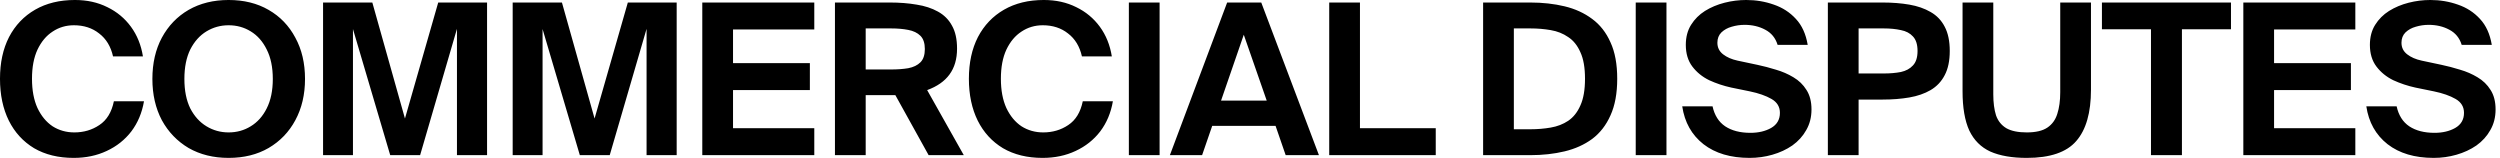
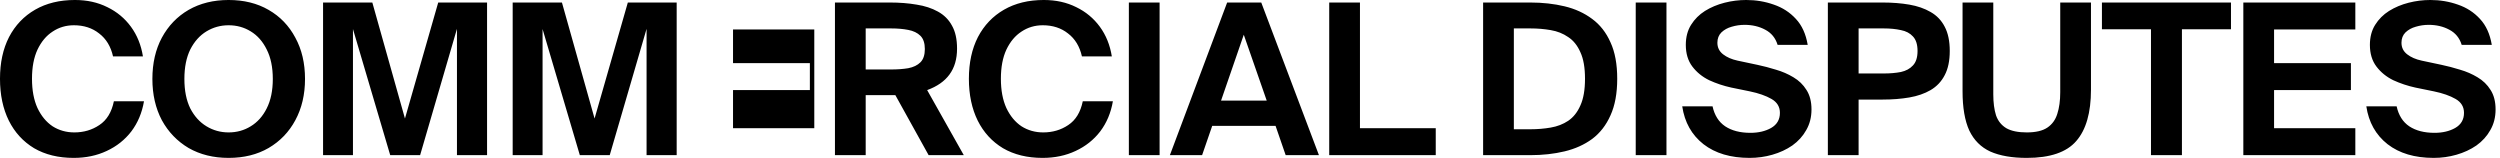
<svg xmlns="http://www.w3.org/2000/svg" width="285" height="18" viewBox="0 0 285 18" fill="none">
-   <path d="M12.983 11.543H16.415C16.191 12.855 15.711 13.999 14.975 14.976C14.239 15.935 13.303 16.68 12.167 17.207C11.047 17.735 9.791 18 8.399 18C6.655 18 5.151 17.631 3.887 16.895C2.639 16.143 1.679 15.095 1.007 13.752C0.335 12.392 -0.001 10.8 -0.001 8.976C-0.001 7.152 0.343 5.567 1.031 4.223C1.735 2.88 2.727 1.839 4.007 1.103C5.287 0.367 6.799 -0.001 8.543 -0.001C9.919 -0.001 11.151 0.271 12.239 0.816C13.327 1.343 14.223 2.087 14.927 3.047C15.631 4.008 16.087 5.136 16.295 6.431H12.887C12.631 5.295 12.103 4.423 11.303 3.816C10.519 3.192 9.559 2.88 8.423 2.88C7.527 2.88 6.719 3.119 5.999 3.599C5.279 4.064 4.703 4.752 4.271 5.663C3.855 6.559 3.647 7.663 3.647 8.976C3.647 10.287 3.855 11.399 4.271 12.312C4.703 13.223 5.279 13.919 5.999 14.399C6.735 14.864 7.559 15.095 8.471 15.095C9.543 15.095 10.495 14.816 11.327 14.255C12.175 13.695 12.727 12.791 12.983 11.543ZM26.06 18C24.332 18 22.812 17.623 21.5 16.872C20.204 16.104 19.188 15.047 18.452 13.704C17.732 12.344 17.372 10.775 17.372 8.999C17.372 7.207 17.732 5.639 18.452 4.295C19.188 2.936 20.204 1.879 21.5 1.127C22.812 0.375 24.332 -0.001 26.06 -0.001C27.804 -0.001 29.324 0.375 30.62 1.127C31.932 1.879 32.948 2.936 33.668 4.295C34.404 5.639 34.772 7.207 34.772 8.999C34.772 10.775 34.404 12.344 33.668 13.704C32.948 15.047 31.932 16.104 30.62 16.872C29.324 17.623 27.804 18 26.06 18ZM26.06 15.095C26.988 15.095 27.828 14.864 28.58 14.399C29.348 13.935 29.956 13.255 30.404 12.36C30.868 11.447 31.1 10.328 31.1 8.999C31.1 7.671 30.868 6.551 30.404 5.639C29.956 4.728 29.348 4.04 28.58 3.575C27.828 3.111 26.988 2.88 26.06 2.88C25.148 2.88 24.308 3.111 23.54 3.575C22.772 4.04 22.156 4.728 21.692 5.639C21.244 6.551 21.02 7.671 21.02 8.999C21.02 10.328 21.244 11.447 21.692 12.36C22.156 13.255 22.772 13.935 23.54 14.399C24.308 14.864 25.148 15.095 26.06 15.095ZM36.829 17.688V0.287H42.445L46.165 13.511L49.957 0.287H55.525V17.688H52.093V3.288L47.893 17.688H44.485L40.237 3.312V17.688H36.829ZM58.445 17.688V0.287H64.061L67.781 13.511L71.573 0.287H77.141V17.688H73.709V3.288L69.509 17.688H66.101L61.853 3.312V17.688H58.445ZM80.061 17.688V0.287H92.829V3.36H83.565V7.199H92.325V10.271H83.565V14.616H92.829V17.688H80.061ZM95.184 17.688V0.287H101.448C102.552 0.287 103.568 0.367 104.496 0.527C105.424 0.671 106.232 0.935 106.92 1.319C107.624 1.704 108.16 2.24 108.528 2.928C108.912 3.599 109.104 4.471 109.104 5.543C109.104 6.728 108.816 7.712 108.24 8.495C107.68 9.264 106.832 9.855 105.696 10.271L109.872 17.688H105.864L102.072 10.848H98.689V17.688H95.184ZM98.689 7.92H101.592C102.312 7.92 102.96 7.872 103.536 7.776C104.128 7.663 104.592 7.439 104.928 7.104C105.264 6.768 105.432 6.263 105.432 5.591C105.432 4.92 105.264 4.415 104.928 4.08C104.592 3.744 104.128 3.519 103.536 3.408C102.96 3.296 102.312 3.24 101.592 3.24H98.689V7.92ZM123.437 11.543H126.869C126.645 12.855 126.165 13.999 125.429 14.976C124.693 15.935 123.757 16.68 122.621 17.207C121.501 17.735 120.245 18 118.853 18C117.109 18 115.605 17.631 114.341 16.895C113.093 16.143 112.133 15.095 111.461 13.752C110.789 12.392 110.453 10.8 110.453 8.976C110.453 7.152 110.797 5.567 111.485 4.223C112.189 2.88 113.181 1.839 114.461 1.103C115.741 0.367 117.253 -0.001 118.997 -0.001C120.373 -0.001 121.605 0.271 122.693 0.816C123.781 1.343 124.677 2.087 125.381 3.047C126.085 4.008 126.541 5.136 126.749 6.431H123.341C123.085 5.295 122.557 4.423 121.757 3.816C120.973 3.192 120.013 2.88 118.877 2.88C117.981 2.88 117.173 3.119 116.453 3.599C115.733 4.064 115.157 4.752 114.725 5.663C114.309 6.559 114.101 7.663 114.101 8.976C114.101 10.287 114.309 11.399 114.725 12.312C115.157 13.223 115.733 13.919 116.453 14.399C117.189 14.864 118.013 15.095 118.925 15.095C119.997 15.095 120.949 14.816 121.781 14.255C122.629 13.695 123.181 12.791 123.437 11.543ZM128.69 17.688V0.287H132.194V17.688H128.69ZM133.367 17.688L139.895 0.287H143.783L150.359 17.688H146.567L145.415 14.351H138.191L137.039 17.688H133.367ZM139.199 11.472H144.407L141.791 3.959L139.199 11.472ZM151.531 17.688V0.287H155.035V14.616H163.675V17.688H151.531ZM169.075 17.688V0.287H174.451C175.859 0.287 177.163 0.431 178.363 0.72C179.563 1.008 180.611 1.488 181.507 2.159C182.403 2.816 183.099 3.704 183.595 4.824C184.107 5.928 184.363 7.311 184.363 8.976C184.363 10.639 184.107 12.031 183.595 13.152C183.099 14.271 182.403 15.168 181.507 15.839C180.611 16.495 179.563 16.968 178.363 17.256C177.163 17.544 175.859 17.688 174.451 17.688H169.075ZM172.579 14.736H174.475C175.275 14.736 176.043 14.671 176.779 14.543C177.531 14.415 178.195 14.159 178.771 13.775C179.363 13.376 179.827 12.791 180.163 12.024C180.515 11.255 180.691 10.239 180.691 8.976C180.691 7.712 180.515 6.704 180.163 5.952C179.827 5.184 179.363 4.607 178.771 4.223C178.195 3.824 177.531 3.559 176.779 3.432C176.043 3.304 175.275 3.24 174.475 3.24H172.579V14.736ZM186.473 17.688V0.287H189.977V17.688H186.473ZM198.086 6.912L200.342 7.391C201.03 7.535 201.734 7.72 202.454 7.944C203.174 8.152 203.838 8.44 204.446 8.807C205.07 9.175 205.566 9.655 205.934 10.248C206.318 10.839 206.51 11.584 206.51 12.479C206.51 13.36 206.31 14.143 205.91 14.832C205.526 15.52 204.998 16.104 204.326 16.584C203.654 17.047 202.894 17.399 202.046 17.64C201.214 17.88 200.35 18 199.454 18C197.294 18 195.542 17.48 194.198 16.439C192.854 15.383 192.046 13.944 191.774 12.12H195.23C195.454 13.143 195.934 13.903 196.67 14.399C197.422 14.896 198.382 15.143 199.55 15.143C200.462 15.143 201.246 14.96 201.902 14.591C202.574 14.207 202.91 13.632 202.91 12.864C202.91 12.175 202.59 11.648 201.95 11.28C201.31 10.912 200.486 10.623 199.478 10.415L197.366 9.983C196.486 9.791 195.646 9.511 194.846 9.143C194.062 8.759 193.422 8.239 192.926 7.583C192.43 6.928 192.182 6.104 192.182 5.112C192.182 4.231 192.382 3.471 192.782 2.832C193.182 2.192 193.71 1.663 194.366 1.248C195.038 0.831 195.782 0.519 196.598 0.311C197.414 0.103 198.238 -0.001 199.07 -0.001C200.174 -0.001 201.222 0.175 202.214 0.527C203.206 0.864 204.046 1.407 204.734 2.159C205.422 2.896 205.87 3.88 206.078 5.112H202.646C202.406 4.327 201.934 3.752 201.23 3.384C200.542 3.015 199.758 2.832 198.878 2.832C198.382 2.832 197.894 2.904 197.414 3.047C196.95 3.175 196.558 3.392 196.238 3.696C195.934 3.999 195.782 4.391 195.782 4.872C195.782 5.415 195.998 5.856 196.43 6.191C196.862 6.527 197.414 6.768 198.086 6.912ZM208.376 17.688V0.287H214.616C215.72 0.287 216.736 0.367 217.664 0.527C218.592 0.687 219.4 0.967 220.088 1.367C220.792 1.768 221.328 2.328 221.696 3.047C222.08 3.768 222.272 4.688 222.272 5.808C222.272 6.928 222.08 7.848 221.696 8.568C221.328 9.287 220.792 9.855 220.088 10.271C219.4 10.671 218.592 10.951 217.664 11.111C216.736 11.271 215.72 11.351 214.616 11.351H211.88V17.688H208.376ZM211.88 8.376H214.76C215.48 8.376 216.128 8.319 216.704 8.207C217.28 8.079 217.736 7.832 218.072 7.463C218.424 7.096 218.6 6.543 218.6 5.808C218.6 5.072 218.424 4.519 218.072 4.152C217.736 3.784 217.28 3.543 216.704 3.432C216.128 3.304 215.48 3.24 214.76 3.24H211.88V8.376ZM238.371 0.287V10.223C238.371 12.848 237.811 14.8 236.691 16.079C235.587 17.36 233.707 18 231.051 18C229.371 18 227.987 17.759 226.899 17.279C225.827 16.784 225.027 15.983 224.499 14.88C223.987 13.759 223.731 12.264 223.731 10.392V0.287H227.235V10.752C227.235 11.695 227.339 12.495 227.547 13.152C227.771 13.791 228.163 14.28 228.723 14.616C229.283 14.935 230.059 15.095 231.051 15.095C232.075 15.095 232.859 14.912 233.403 14.543C233.947 14.175 234.323 13.655 234.531 12.983C234.755 12.296 234.867 11.472 234.867 10.511V0.287H238.371ZM245.212 17.688V3.336H239.62V0.287H254.332V3.336H248.74V17.688H245.212ZM255.74 17.688V0.287H268.508V3.36H259.244V7.199H268.004V10.271H259.244V14.616H268.508V17.688H255.74ZM276.072 6.912L278.328 7.391C279.016 7.535 279.72 7.72 280.44 7.944C281.16 8.152 281.824 8.44 282.432 8.807C283.056 9.175 283.552 9.655 283.92 10.248C284.304 10.839 284.496 11.584 284.496 12.479C284.496 13.36 284.296 14.143 283.896 14.832C283.512 15.52 282.984 16.104 282.312 16.584C281.64 17.047 280.88 17.399 280.032 17.64C279.2 17.88 278.336 18 277.44 18C275.28 18 273.528 17.48 272.184 16.439C270.84 15.383 270.032 13.944 269.76 12.12H273.216C273.44 13.143 273.92 13.903 274.656 14.399C275.408 14.896 276.368 15.143 277.536 15.143C278.448 15.143 279.232 14.96 279.888 14.591C280.56 14.207 280.896 13.632 280.896 12.864C280.896 12.175 280.576 11.648 279.936 11.28C279.296 10.912 278.472 10.623 277.464 10.415L275.352 9.983C274.472 9.791 273.632 9.511 272.832 9.143C272.048 8.759 271.408 8.239 270.912 7.583C270.416 6.928 270.168 6.104 270.168 5.112C270.168 4.231 270.368 3.471 270.768 2.832C271.168 2.192 271.696 1.663 272.352 1.248C273.024 0.831 273.768 0.519 274.584 0.311C275.4 0.103 276.224 -0.001 277.056 -0.001C278.16 -0.001 279.208 0.175 280.2 0.527C281.192 0.864 282.032 1.407 282.72 2.159C283.408 2.896 283.856 3.88 284.064 5.112H280.632C280.392 4.327 279.92 3.752 279.216 3.384C278.528 3.015 277.744 2.832 276.864 2.832C276.368 2.832 275.88 2.904 275.4 3.047C274.936 3.175 274.544 3.392 274.224 3.696C273.92 3.999 273.768 4.391 273.768 4.872C273.768 5.415 273.984 5.856 274.416 6.191C274.848 6.527 275.4 6.768 276.072 6.912Z" fill="black" />
+   <path d="M12.983 11.543H16.415C16.191 12.855 15.711 13.999 14.975 14.976C14.239 15.935 13.303 16.68 12.167 17.207C11.047 17.735 9.791 18 8.399 18C6.655 18 5.151 17.631 3.887 16.895C2.639 16.143 1.679 15.095 1.007 13.752C0.335 12.392 -0.001 10.8 -0.001 8.976C-0.001 7.152 0.343 5.567 1.031 4.223C1.735 2.88 2.727 1.839 4.007 1.103C5.287 0.367 6.799 -0.001 8.543 -0.001C9.919 -0.001 11.151 0.271 12.239 0.816C13.327 1.343 14.223 2.087 14.927 3.047C15.631 4.008 16.087 5.136 16.295 6.431H12.887C12.631 5.295 12.103 4.423 11.303 3.816C10.519 3.192 9.559 2.88 8.423 2.88C7.527 2.88 6.719 3.119 5.999 3.599C5.279 4.064 4.703 4.752 4.271 5.663C3.855 6.559 3.647 7.663 3.647 8.976C3.647 10.287 3.855 11.399 4.271 12.312C4.703 13.223 5.279 13.919 5.999 14.399C6.735 14.864 7.559 15.095 8.471 15.095C9.543 15.095 10.495 14.816 11.327 14.255C12.175 13.695 12.727 12.791 12.983 11.543ZM26.06 18C24.332 18 22.812 17.623 21.5 16.872C20.204 16.104 19.188 15.047 18.452 13.704C17.732 12.344 17.372 10.775 17.372 8.999C17.372 7.207 17.732 5.639 18.452 4.295C19.188 2.936 20.204 1.879 21.5 1.127C22.812 0.375 24.332 -0.001 26.06 -0.001C27.804 -0.001 29.324 0.375 30.62 1.127C31.932 1.879 32.948 2.936 33.668 4.295C34.404 5.639 34.772 7.207 34.772 8.999C34.772 10.775 34.404 12.344 33.668 13.704C32.948 15.047 31.932 16.104 30.62 16.872C29.324 17.623 27.804 18 26.06 18ZM26.06 15.095C26.988 15.095 27.828 14.864 28.58 14.399C29.348 13.935 29.956 13.255 30.404 12.36C30.868 11.447 31.1 10.328 31.1 8.999C31.1 7.671 30.868 6.551 30.404 5.639C29.956 4.728 29.348 4.04 28.58 3.575C27.828 3.111 26.988 2.88 26.06 2.88C25.148 2.88 24.308 3.111 23.54 3.575C22.772 4.04 22.156 4.728 21.692 5.639C21.244 6.551 21.02 7.671 21.02 8.999C21.02 10.328 21.244 11.447 21.692 12.36C22.156 13.255 22.772 13.935 23.54 14.399C24.308 14.864 25.148 15.095 26.06 15.095ZM36.829 17.688V0.287H42.445L46.165 13.511L49.957 0.287H55.525V17.688H52.093V3.288L47.893 17.688H44.485L40.237 3.312V17.688H36.829ZM58.445 17.688V0.287H64.061L67.781 13.511L71.573 0.287H77.141V17.688H73.709V3.288L69.509 17.688H66.101L61.853 3.312V17.688H58.445ZM80.061 17.688H92.829V3.36H83.565V7.199H92.325V10.271H83.565V14.616H92.829V17.688H80.061ZM95.184 17.688V0.287H101.448C102.552 0.287 103.568 0.367 104.496 0.527C105.424 0.671 106.232 0.935 106.92 1.319C107.624 1.704 108.16 2.24 108.528 2.928C108.912 3.599 109.104 4.471 109.104 5.543C109.104 6.728 108.816 7.712 108.24 8.495C107.68 9.264 106.832 9.855 105.696 10.271L109.872 17.688H105.864L102.072 10.848H98.689V17.688H95.184ZM98.689 7.92H101.592C102.312 7.92 102.96 7.872 103.536 7.776C104.128 7.663 104.592 7.439 104.928 7.104C105.264 6.768 105.432 6.263 105.432 5.591C105.432 4.92 105.264 4.415 104.928 4.08C104.592 3.744 104.128 3.519 103.536 3.408C102.96 3.296 102.312 3.24 101.592 3.24H98.689V7.92ZM123.437 11.543H126.869C126.645 12.855 126.165 13.999 125.429 14.976C124.693 15.935 123.757 16.68 122.621 17.207C121.501 17.735 120.245 18 118.853 18C117.109 18 115.605 17.631 114.341 16.895C113.093 16.143 112.133 15.095 111.461 13.752C110.789 12.392 110.453 10.8 110.453 8.976C110.453 7.152 110.797 5.567 111.485 4.223C112.189 2.88 113.181 1.839 114.461 1.103C115.741 0.367 117.253 -0.001 118.997 -0.001C120.373 -0.001 121.605 0.271 122.693 0.816C123.781 1.343 124.677 2.087 125.381 3.047C126.085 4.008 126.541 5.136 126.749 6.431H123.341C123.085 5.295 122.557 4.423 121.757 3.816C120.973 3.192 120.013 2.88 118.877 2.88C117.981 2.88 117.173 3.119 116.453 3.599C115.733 4.064 115.157 4.752 114.725 5.663C114.309 6.559 114.101 7.663 114.101 8.976C114.101 10.287 114.309 11.399 114.725 12.312C115.157 13.223 115.733 13.919 116.453 14.399C117.189 14.864 118.013 15.095 118.925 15.095C119.997 15.095 120.949 14.816 121.781 14.255C122.629 13.695 123.181 12.791 123.437 11.543ZM128.69 17.688V0.287H132.194V17.688H128.69ZM133.367 17.688L139.895 0.287H143.783L150.359 17.688H146.567L145.415 14.351H138.191L137.039 17.688H133.367ZM139.199 11.472H144.407L141.791 3.959L139.199 11.472ZM151.531 17.688V0.287H155.035V14.616H163.675V17.688H151.531ZM169.075 17.688V0.287H174.451C175.859 0.287 177.163 0.431 178.363 0.72C179.563 1.008 180.611 1.488 181.507 2.159C182.403 2.816 183.099 3.704 183.595 4.824C184.107 5.928 184.363 7.311 184.363 8.976C184.363 10.639 184.107 12.031 183.595 13.152C183.099 14.271 182.403 15.168 181.507 15.839C180.611 16.495 179.563 16.968 178.363 17.256C177.163 17.544 175.859 17.688 174.451 17.688H169.075ZM172.579 14.736H174.475C175.275 14.736 176.043 14.671 176.779 14.543C177.531 14.415 178.195 14.159 178.771 13.775C179.363 13.376 179.827 12.791 180.163 12.024C180.515 11.255 180.691 10.239 180.691 8.976C180.691 7.712 180.515 6.704 180.163 5.952C179.827 5.184 179.363 4.607 178.771 4.223C178.195 3.824 177.531 3.559 176.779 3.432C176.043 3.304 175.275 3.24 174.475 3.24H172.579V14.736ZM186.473 17.688V0.287H189.977V17.688H186.473ZM198.086 6.912L200.342 7.391C201.03 7.535 201.734 7.72 202.454 7.944C203.174 8.152 203.838 8.44 204.446 8.807C205.07 9.175 205.566 9.655 205.934 10.248C206.318 10.839 206.51 11.584 206.51 12.479C206.51 13.36 206.31 14.143 205.91 14.832C205.526 15.52 204.998 16.104 204.326 16.584C203.654 17.047 202.894 17.399 202.046 17.64C201.214 17.88 200.35 18 199.454 18C197.294 18 195.542 17.48 194.198 16.439C192.854 15.383 192.046 13.944 191.774 12.12H195.23C195.454 13.143 195.934 13.903 196.67 14.399C197.422 14.896 198.382 15.143 199.55 15.143C200.462 15.143 201.246 14.96 201.902 14.591C202.574 14.207 202.91 13.632 202.91 12.864C202.91 12.175 202.59 11.648 201.95 11.28C201.31 10.912 200.486 10.623 199.478 10.415L197.366 9.983C196.486 9.791 195.646 9.511 194.846 9.143C194.062 8.759 193.422 8.239 192.926 7.583C192.43 6.928 192.182 6.104 192.182 5.112C192.182 4.231 192.382 3.471 192.782 2.832C193.182 2.192 193.71 1.663 194.366 1.248C195.038 0.831 195.782 0.519 196.598 0.311C197.414 0.103 198.238 -0.001 199.07 -0.001C200.174 -0.001 201.222 0.175 202.214 0.527C203.206 0.864 204.046 1.407 204.734 2.159C205.422 2.896 205.87 3.88 206.078 5.112H202.646C202.406 4.327 201.934 3.752 201.23 3.384C200.542 3.015 199.758 2.832 198.878 2.832C198.382 2.832 197.894 2.904 197.414 3.047C196.95 3.175 196.558 3.392 196.238 3.696C195.934 3.999 195.782 4.391 195.782 4.872C195.782 5.415 195.998 5.856 196.43 6.191C196.862 6.527 197.414 6.768 198.086 6.912ZM208.376 17.688V0.287H214.616C215.72 0.287 216.736 0.367 217.664 0.527C218.592 0.687 219.4 0.967 220.088 1.367C220.792 1.768 221.328 2.328 221.696 3.047C222.08 3.768 222.272 4.688 222.272 5.808C222.272 6.928 222.08 7.848 221.696 8.568C221.328 9.287 220.792 9.855 220.088 10.271C219.4 10.671 218.592 10.951 217.664 11.111C216.736 11.271 215.72 11.351 214.616 11.351H211.88V17.688H208.376ZM211.88 8.376H214.76C215.48 8.376 216.128 8.319 216.704 8.207C217.28 8.079 217.736 7.832 218.072 7.463C218.424 7.096 218.6 6.543 218.6 5.808C218.6 5.072 218.424 4.519 218.072 4.152C217.736 3.784 217.28 3.543 216.704 3.432C216.128 3.304 215.48 3.24 214.76 3.24H211.88V8.376ZM238.371 0.287V10.223C238.371 12.848 237.811 14.8 236.691 16.079C235.587 17.36 233.707 18 231.051 18C229.371 18 227.987 17.759 226.899 17.279C225.827 16.784 225.027 15.983 224.499 14.88C223.987 13.759 223.731 12.264 223.731 10.392V0.287H227.235V10.752C227.235 11.695 227.339 12.495 227.547 13.152C227.771 13.791 228.163 14.28 228.723 14.616C229.283 14.935 230.059 15.095 231.051 15.095C232.075 15.095 232.859 14.912 233.403 14.543C233.947 14.175 234.323 13.655 234.531 12.983C234.755 12.296 234.867 11.472 234.867 10.511V0.287H238.371ZM245.212 17.688V3.336H239.62V0.287H254.332V3.336H248.74V17.688H245.212ZM255.74 17.688V0.287H268.508V3.36H259.244V7.199H268.004V10.271H259.244V14.616H268.508V17.688H255.74ZM276.072 6.912L278.328 7.391C279.016 7.535 279.72 7.72 280.44 7.944C281.16 8.152 281.824 8.44 282.432 8.807C283.056 9.175 283.552 9.655 283.92 10.248C284.304 10.839 284.496 11.584 284.496 12.479C284.496 13.36 284.296 14.143 283.896 14.832C283.512 15.52 282.984 16.104 282.312 16.584C281.64 17.047 280.88 17.399 280.032 17.64C279.2 17.88 278.336 18 277.44 18C275.28 18 273.528 17.48 272.184 16.439C270.84 15.383 270.032 13.944 269.76 12.12H273.216C273.44 13.143 273.92 13.903 274.656 14.399C275.408 14.896 276.368 15.143 277.536 15.143C278.448 15.143 279.232 14.96 279.888 14.591C280.56 14.207 280.896 13.632 280.896 12.864C280.896 12.175 280.576 11.648 279.936 11.28C279.296 10.912 278.472 10.623 277.464 10.415L275.352 9.983C274.472 9.791 273.632 9.511 272.832 9.143C272.048 8.759 271.408 8.239 270.912 7.583C270.416 6.928 270.168 6.104 270.168 5.112C270.168 4.231 270.368 3.471 270.768 2.832C271.168 2.192 271.696 1.663 272.352 1.248C273.024 0.831 273.768 0.519 274.584 0.311C275.4 0.103 276.224 -0.001 277.056 -0.001C278.16 -0.001 279.208 0.175 280.2 0.527C281.192 0.864 282.032 1.407 282.72 2.159C283.408 2.896 283.856 3.88 284.064 5.112H280.632C280.392 4.327 279.92 3.752 279.216 3.384C278.528 3.015 277.744 2.832 276.864 2.832C276.368 2.832 275.88 2.904 275.4 3.047C274.936 3.175 274.544 3.392 274.224 3.696C273.92 3.999 273.768 4.391 273.768 4.872C273.768 5.415 273.984 5.856 274.416 6.191C274.848 6.527 275.4 6.768 276.072 6.912Z" fill="black" />
</svg>